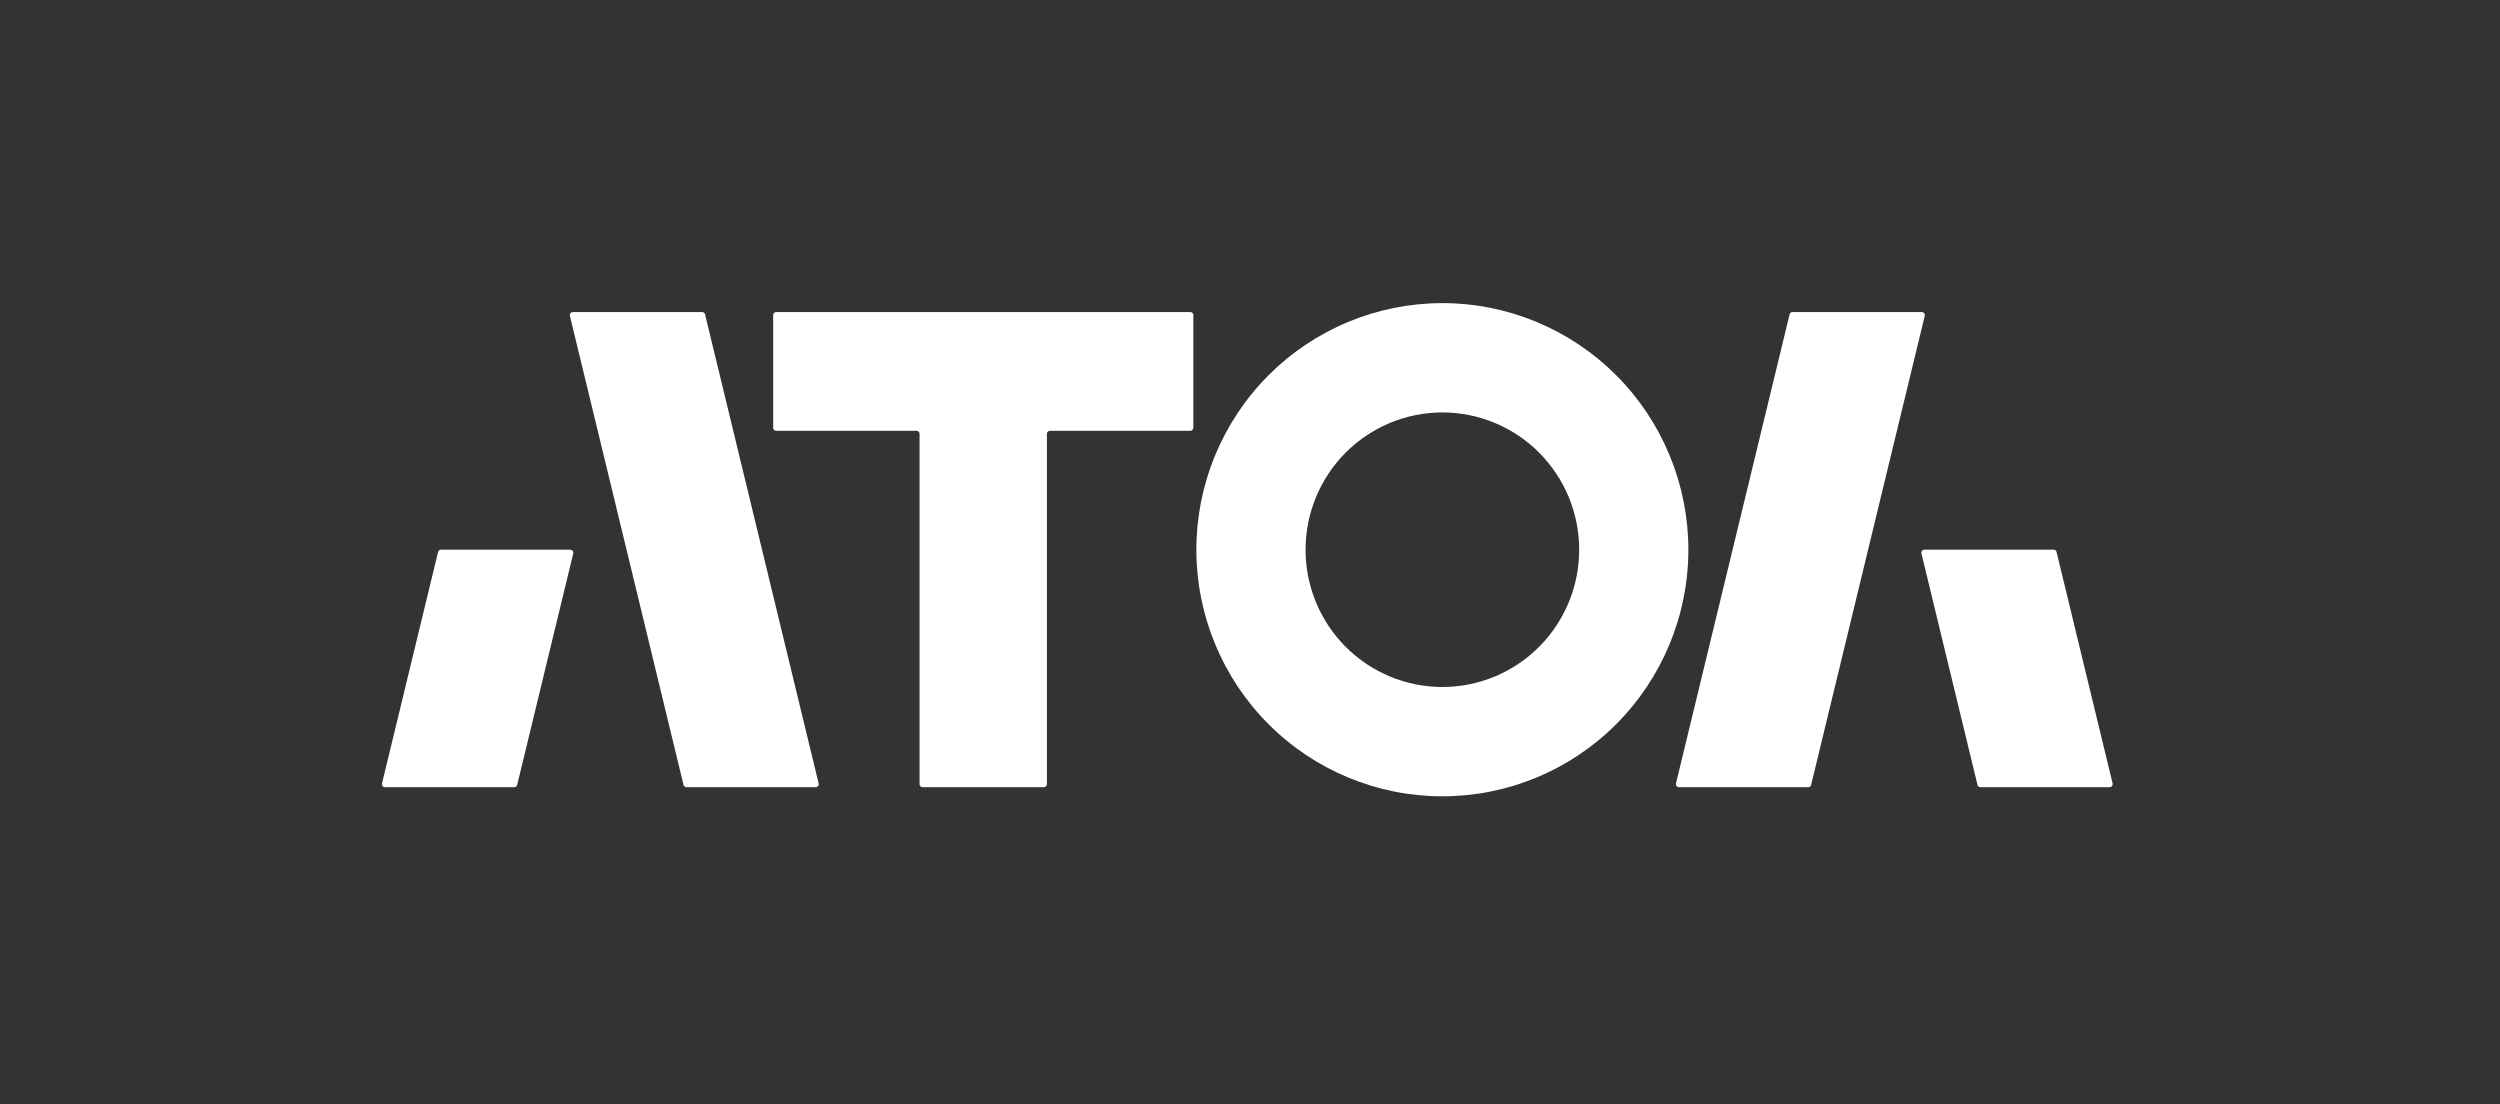
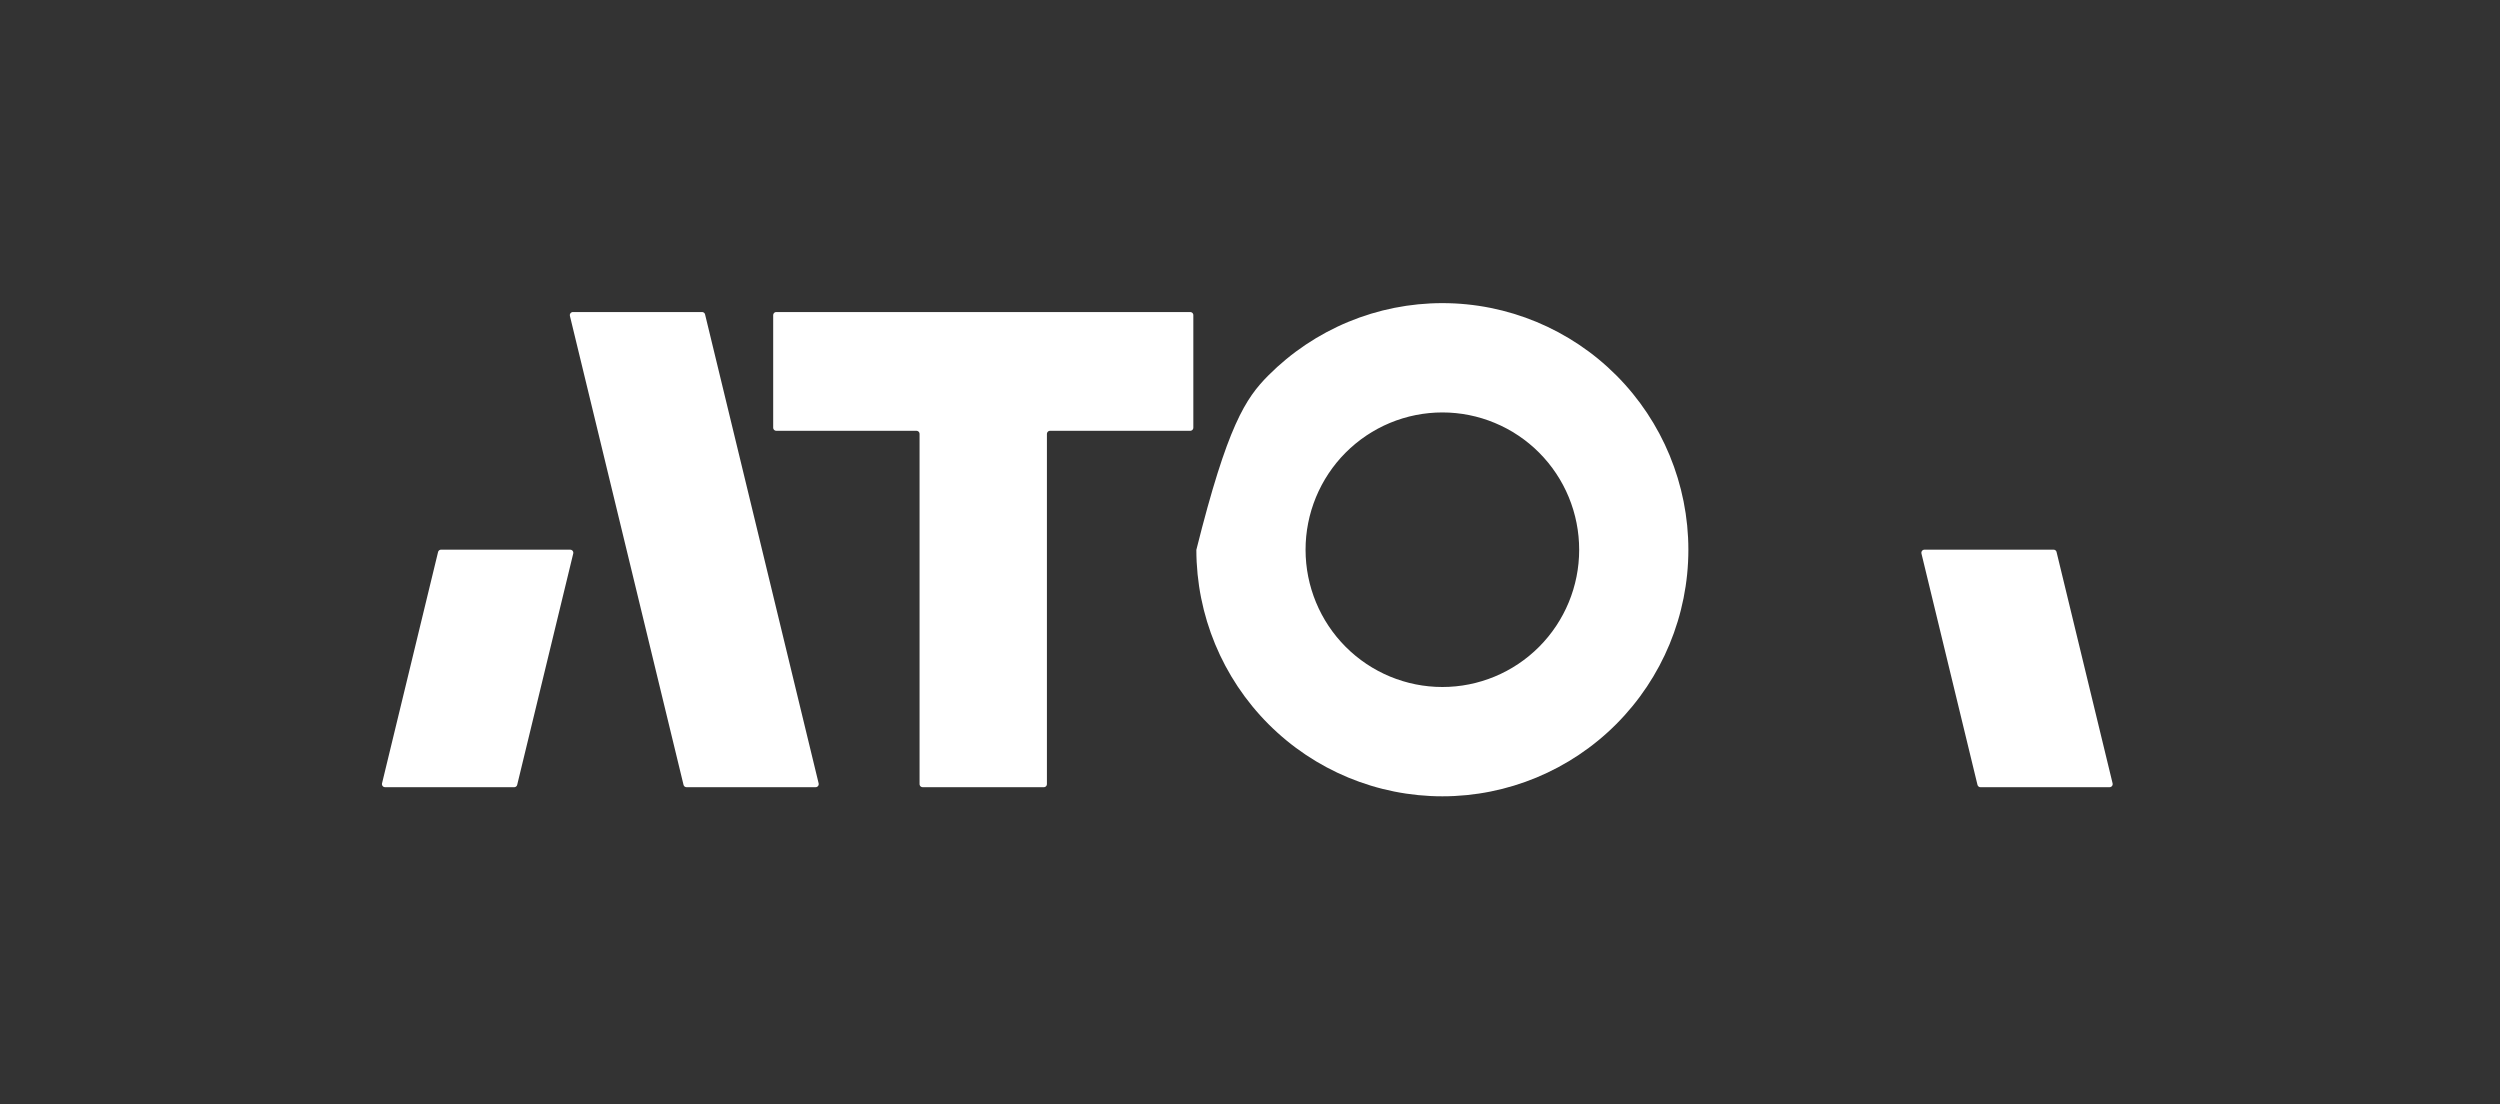
<svg xmlns="http://www.w3.org/2000/svg" width="120" height="53" viewBox="0 0 120 53" fill="none">
  <rect x="0" y="0" width="120" height="53" fill="#333333" stroke="none" />
-   <path fill-rule="evenodd" clip-rule="evenodd" d="M69.235 14.55C72.366 14.55 75.369 15.798 77.584 18.018C79.798 20.239 81.042 23.251 81.042 26.392C81.039 29.53 79.794 32.539 77.58 34.758C75.366 36.977 72.365 38.223 69.235 38.223C66.104 38.223 63.102 36.977 60.888 34.759C58.673 32.54 57.428 29.531 57.425 26.392C57.425 24.836 57.731 23.296 58.324 21.86C58.918 20.423 59.788 19.117 60.884 18.018C61.981 16.918 63.283 16.046 64.716 15.451C66.148 14.856 67.684 14.55 69.235 14.55ZM69.235 19.797C68.371 19.797 67.517 19.968 66.72 20.299C65.922 20.631 65.198 21.117 64.588 21.729C63.978 22.342 63.495 23.069 63.165 23.869C62.836 24.669 62.666 25.526 62.667 26.392C62.668 28.138 63.36 29.813 64.591 31.047C65.823 32.282 67.493 32.976 69.235 32.976C70.976 32.976 72.646 32.282 73.877 31.047C75.108 29.812 75.8 28.138 75.8 26.392C75.801 25.526 75.632 24.669 75.303 23.869C74.974 23.069 74.49 22.342 73.88 21.729C73.271 21.117 72.546 20.631 71.749 20.3C70.952 19.968 70.098 19.797 69.235 19.797Z" fill="white" />
+   <path fill-rule="evenodd" clip-rule="evenodd" d="M69.235 14.55C72.366 14.55 75.369 15.798 77.584 18.018C79.798 20.239 81.042 23.251 81.042 26.392C81.039 29.53 79.794 32.539 77.58 34.758C75.366 36.977 72.365 38.223 69.235 38.223C66.104 38.223 63.102 36.977 60.888 34.759C58.673 32.54 57.428 29.531 57.425 26.392C58.918 20.423 59.788 19.117 60.884 18.018C61.981 16.918 63.283 16.046 64.716 15.451C66.148 14.856 67.684 14.55 69.235 14.55ZM69.235 19.797C68.371 19.797 67.517 19.968 66.72 20.299C65.922 20.631 65.198 21.117 64.588 21.729C63.978 22.342 63.495 23.069 63.165 23.869C62.836 24.669 62.666 25.526 62.667 26.392C62.668 28.138 63.36 29.813 64.591 31.047C65.823 32.282 67.493 32.976 69.235 32.976C70.976 32.976 72.646 32.282 73.877 31.047C75.108 29.812 75.8 28.138 75.8 26.392C75.801 25.526 75.632 24.669 75.303 23.869C74.974 23.069 74.49 22.342 73.88 21.729C73.271 21.117 72.546 20.631 71.749 20.3C70.952 19.968 70.098 19.797 69.235 19.797Z" fill="white" />
  <path d="M33.829 15.054C33.803 15.008 33.754 14.978 33.7 14.978H27.498L27.459 14.983C27.385 15.004 27.336 15.081 27.355 15.161L32.809 37.672L32.824 37.71C32.849 37.756 32.898 37.785 32.953 37.785H39.152L39.192 37.78C39.266 37.76 39.315 37.682 39.295 37.603L33.843 15.091L33.829 15.054Z" fill="white" />
  <path d="M57.275 15.086C57.258 15.024 57.2 14.978 57.132 14.978H37.261L37.221 14.983C37.159 15 37.113 15.058 37.113 15.126V20.531L37.118 20.57C37.136 20.633 37.193 20.678 37.261 20.678H43.991L44.03 20.684C44.093 20.701 44.139 20.758 44.139 20.826V37.638L44.144 37.677C44.161 37.74 44.218 37.785 44.286 37.785H50.105L50.144 37.78C50.207 37.763 50.252 37.706 50.252 37.638V20.826L50.258 20.787C50.275 20.725 50.332 20.678 50.4 20.678H57.132L57.172 20.673C57.234 20.656 57.28 20.599 57.28 20.531V15.126L57.275 15.086Z" fill="white" />
  <path d="M27.372 26.384C27.454 26.384 27.517 26.45 27.52 26.527L27.516 26.567L24.825 37.673C24.812 37.726 24.772 37.766 24.721 37.78L24.682 37.786H18.481C18.399 37.786 18.335 37.72 18.333 37.642L18.337 37.603L21.027 26.497C21.04 26.444 21.081 26.403 21.131 26.389L21.171 26.384H27.372Z" fill="white" />
-   <path d="M92.392 15.121C92.39 15.044 92.326 14.978 92.244 14.978H86.043L86.003 14.983C85.953 14.997 85.912 15.038 85.9 15.091L80.447 37.603L80.443 37.642C80.445 37.72 80.508 37.785 80.591 37.785H86.792L86.831 37.78C86.882 37.766 86.922 37.726 86.935 37.672L92.388 15.161L92.392 15.121Z" fill="white" />
  <path d="M98.572 26.384C98.626 26.384 98.675 26.413 98.701 26.459L98.715 26.497L101.405 37.603C101.425 37.682 101.376 37.76 101.301 37.78L101.262 37.786H95.063C95.008 37.786 94.96 37.756 94.934 37.71L94.919 37.673L92.229 26.567C92.21 26.487 92.259 26.409 92.333 26.389L92.372 26.384H98.572Z" fill="white" />
</svg>